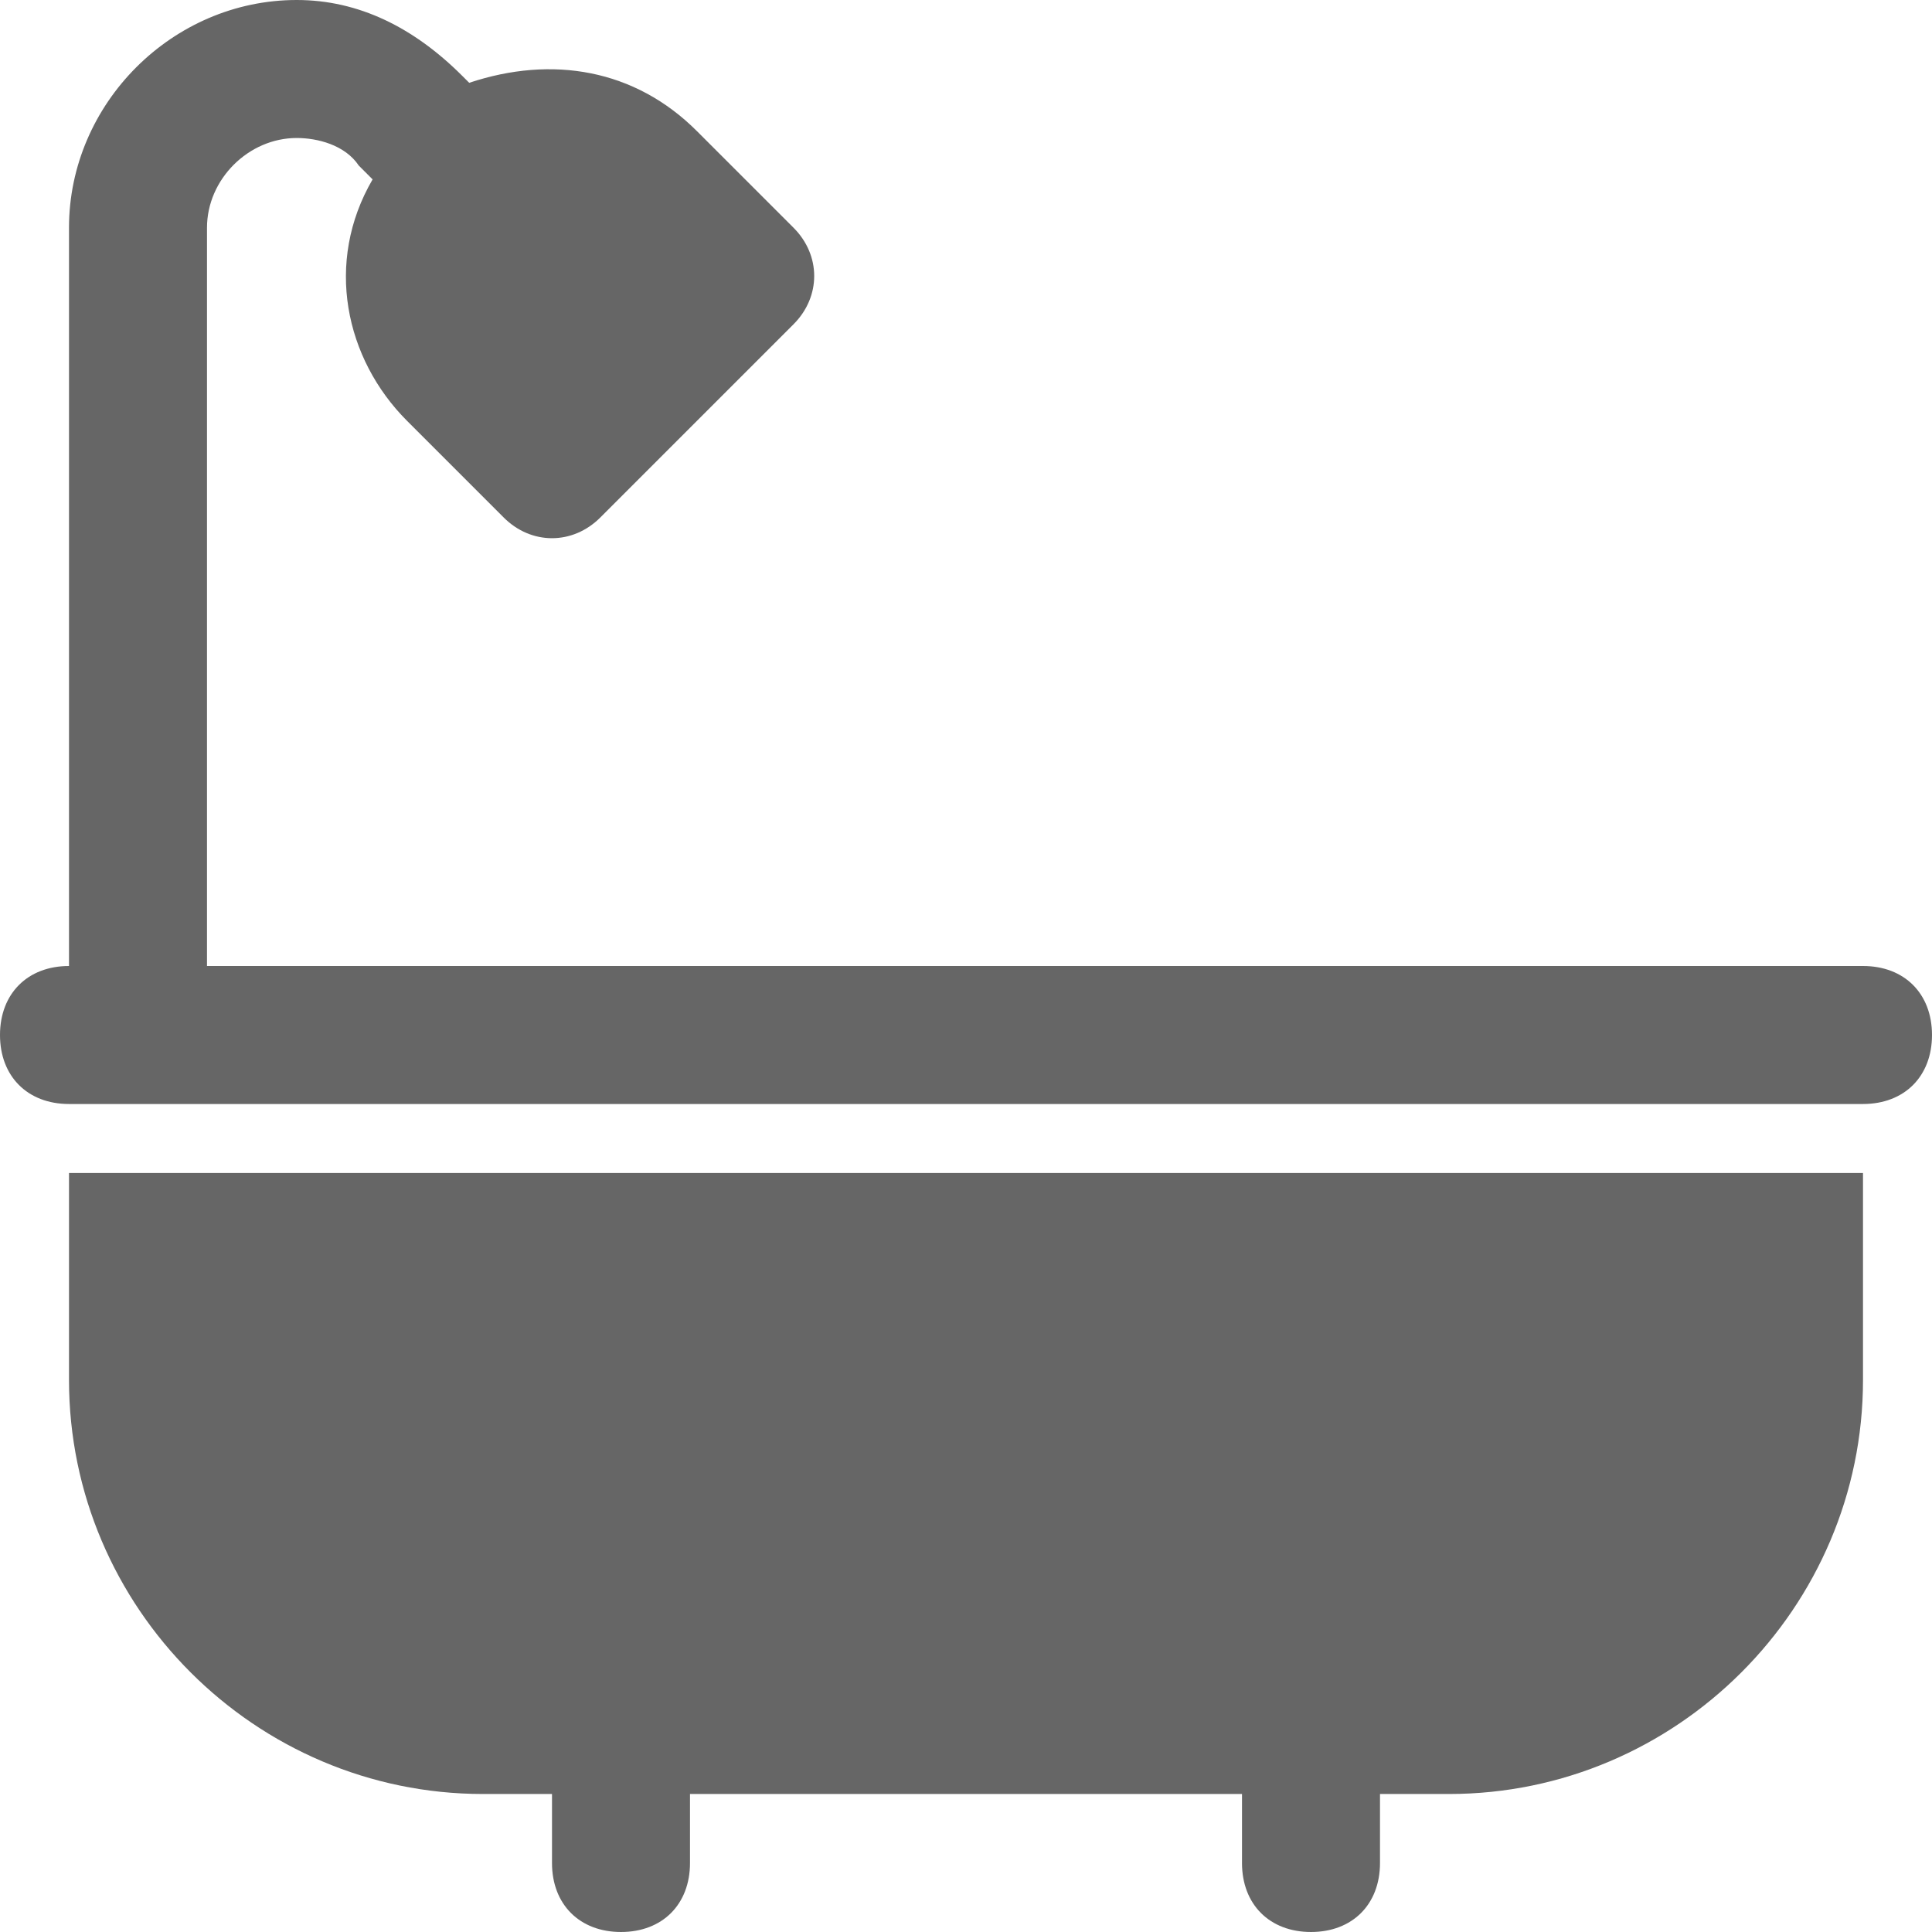
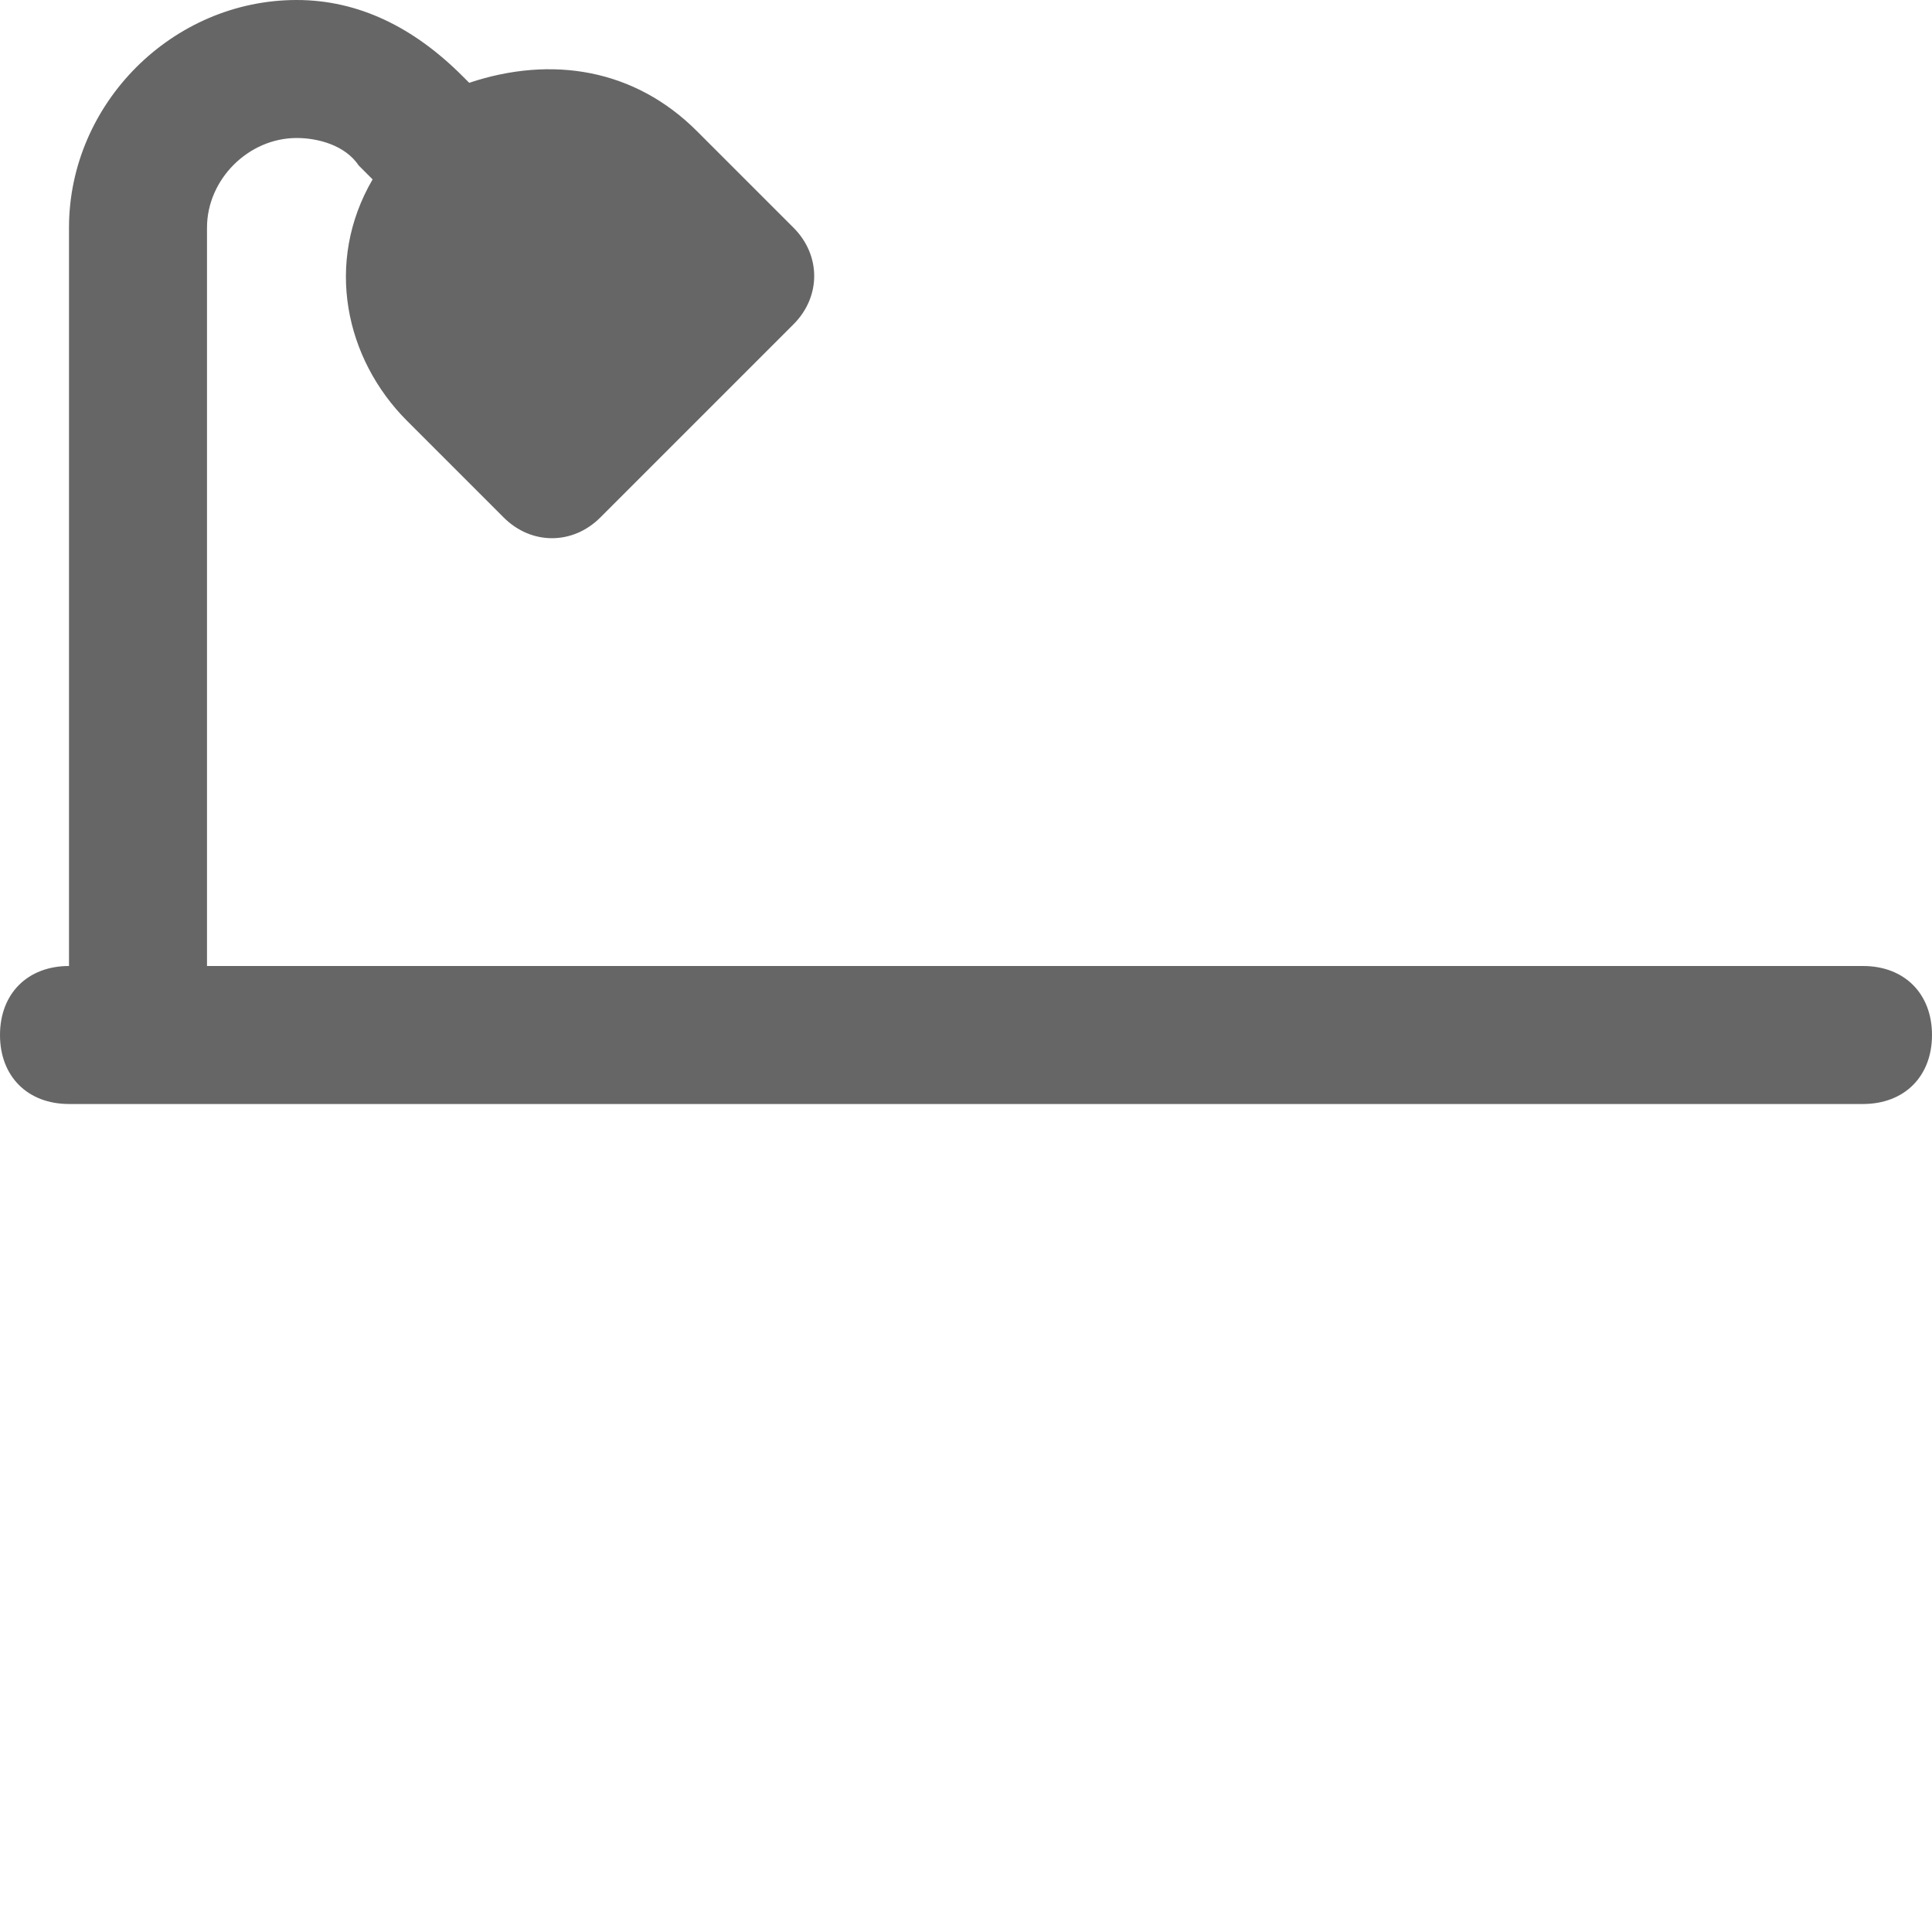
<svg xmlns="http://www.w3.org/2000/svg" version="1.1" id="Layer_1" x="0px" y="0px" viewBox="0 0 28 28" style="enable-background:new 0 0 28 28;" xml:space="preserve">
  <style type="text/css">
	.st0{fill:#666666;}
</style>
  <g>
    <path class="st0" d="M1,16h26c0.6,0,1-0.4,1-1s-0.4-1-1-1H3V3.3C3,2.6,3.6,2,4.3,2C4.6,2,5,2.1,5.2,2.4l0.2,0.2   C4.7,3.8,5,5.2,5.9,6.1l1.4,1.4c0.4,0.4,1,0.4,1.4,0c0,0,0,0,0,0l2.8-2.8c0.4-0.4,0.4-1,0-1.4c0,0,0,0,0,0l-1.4-1.4   C9.2,1,8,0.8,6.8,1.2L6.7,1.1C6,0.4,5.2,0,4.3,0C2.5,0,1,1.5,1,3.3c0,0,0,0,0,0V14c-0.6,0-1,0.4-1,1S0.4,16,1,16z" />
-     <path class="st0" d="M1,17v3c0,3.3,2.7,6,6,6h1v1c0,0.6,0.4,1,1,1s1-0.4,1-1v-1h8v1c0,0.6,0.4,1,1,1s1-0.4,1-1v-1h1   c3.3,0,6-2.7,6-6v-3H1z" />
  </g>
</svg>